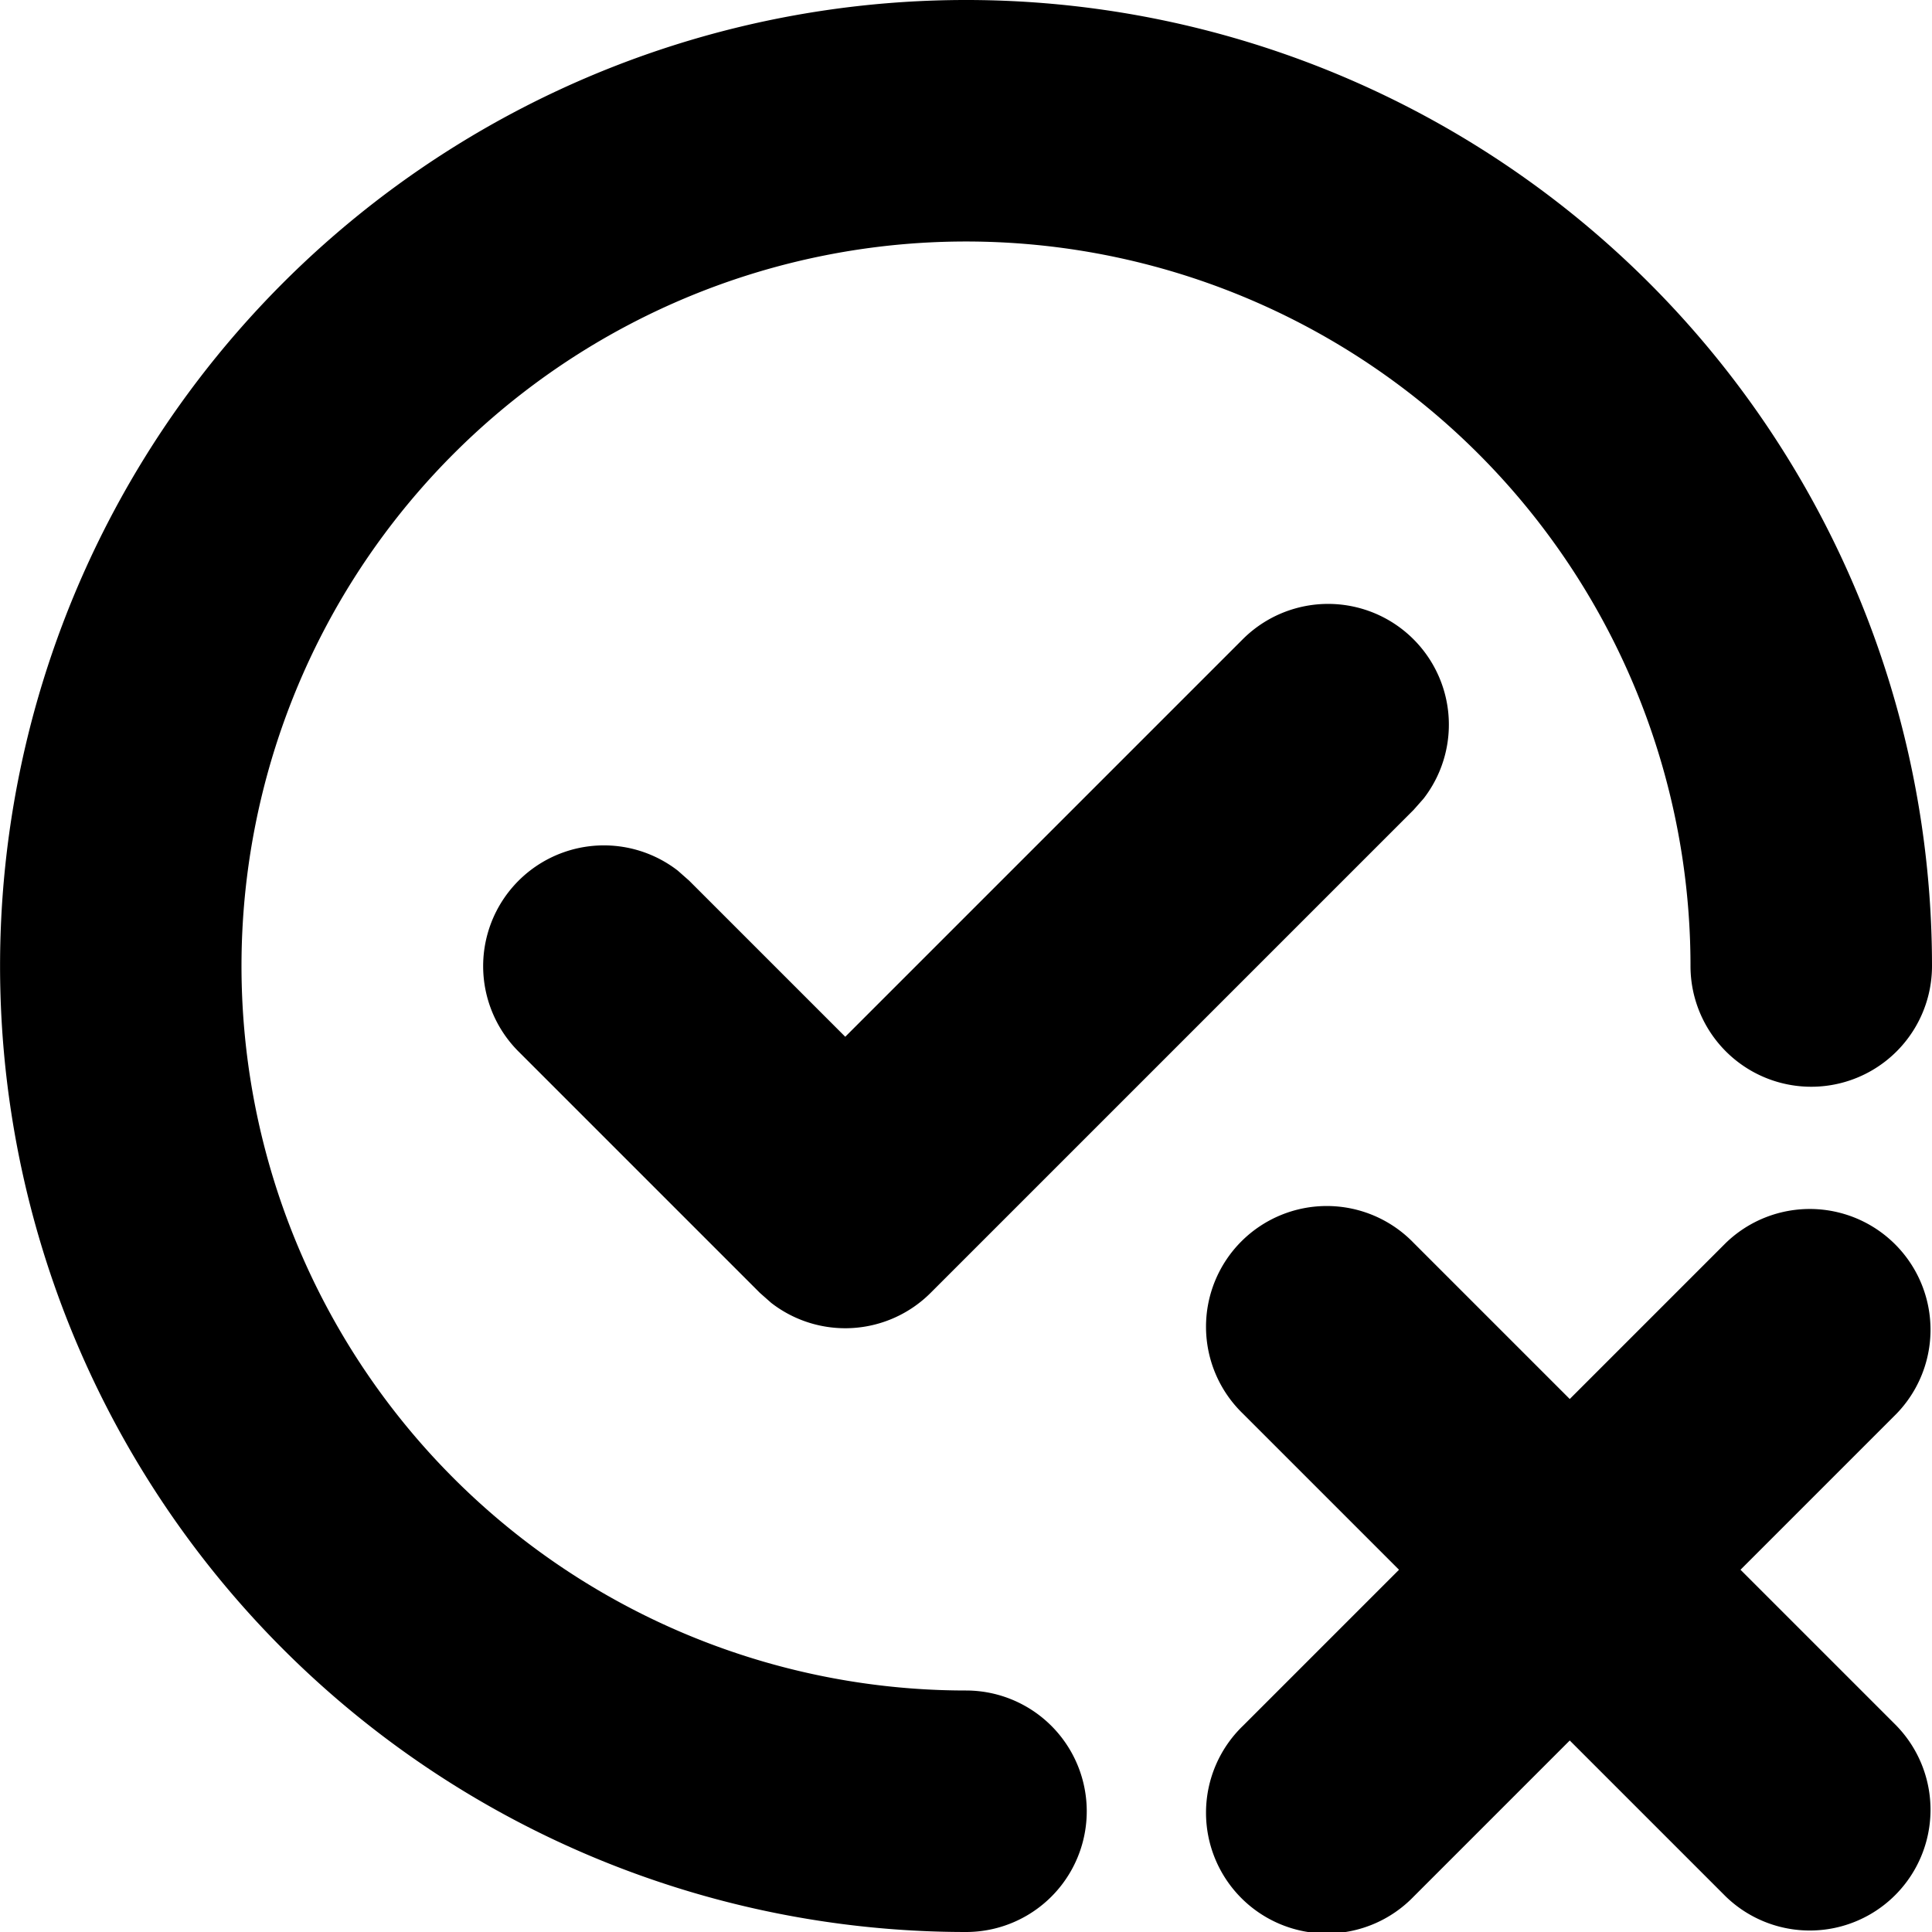
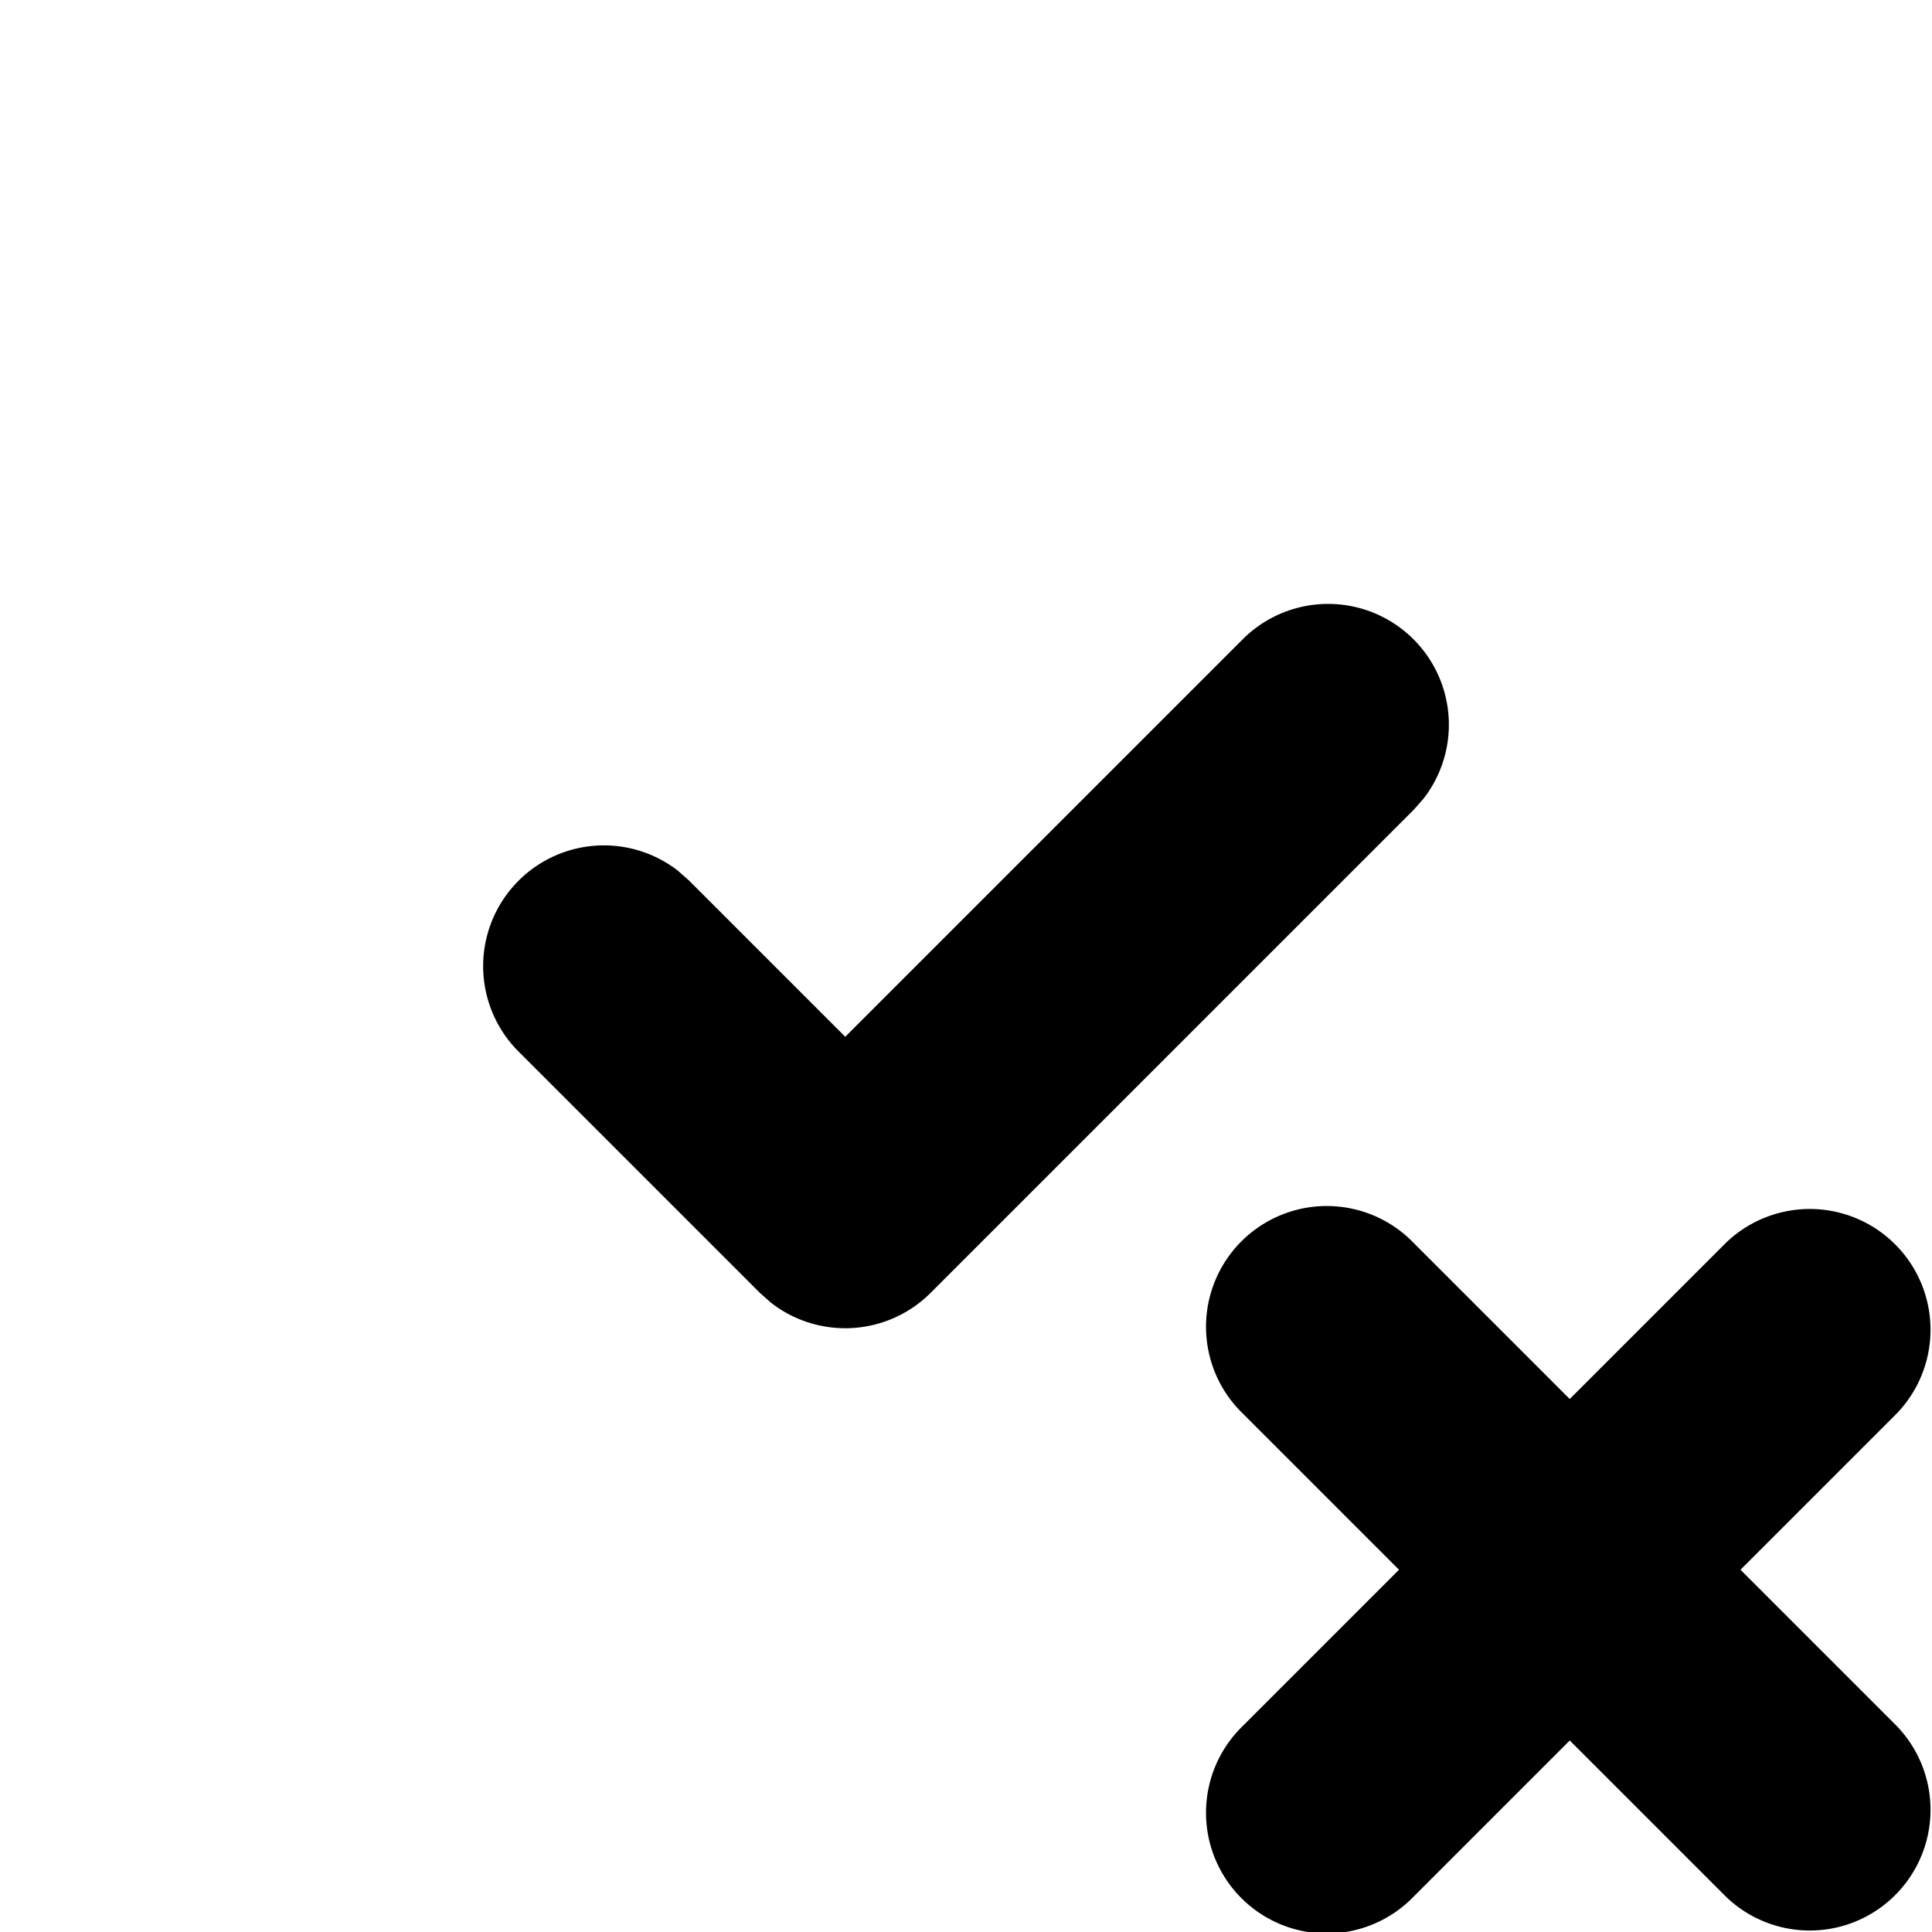
<svg xmlns="http://www.w3.org/2000/svg" width="800px" height="800px" viewBox="0 0 16 16">
-   <path d="M14.652 3.555A8 8 0 108 16a1 1 0 100-2 6 6 0 116-6 1 1 0 102 0 8 8 0 00-1.348-4.445z" fill="#000000" />
  <path d="M13 11.586l-1.293-1.293a1 1 0 10-1.414 1.414L11.586 13l-1.293 1.293a1 1 0 101.414 1.414L13 14.414l1.293 1.293a1 1 0 001.414-1.414L14.414 13l1.293-1.293a1 1 0 00-1.414-1.414L13 11.586zm-2.707-6.293L7 8.586 5.707 7.293l-.094-.083a1 1 0 00-1.32 1.497l2 2 .094.083a1 1 0 001.32-.083l4-4 .083-.094a1 1 0 00-1.497-1.32z" fill="#000000" />
</svg>